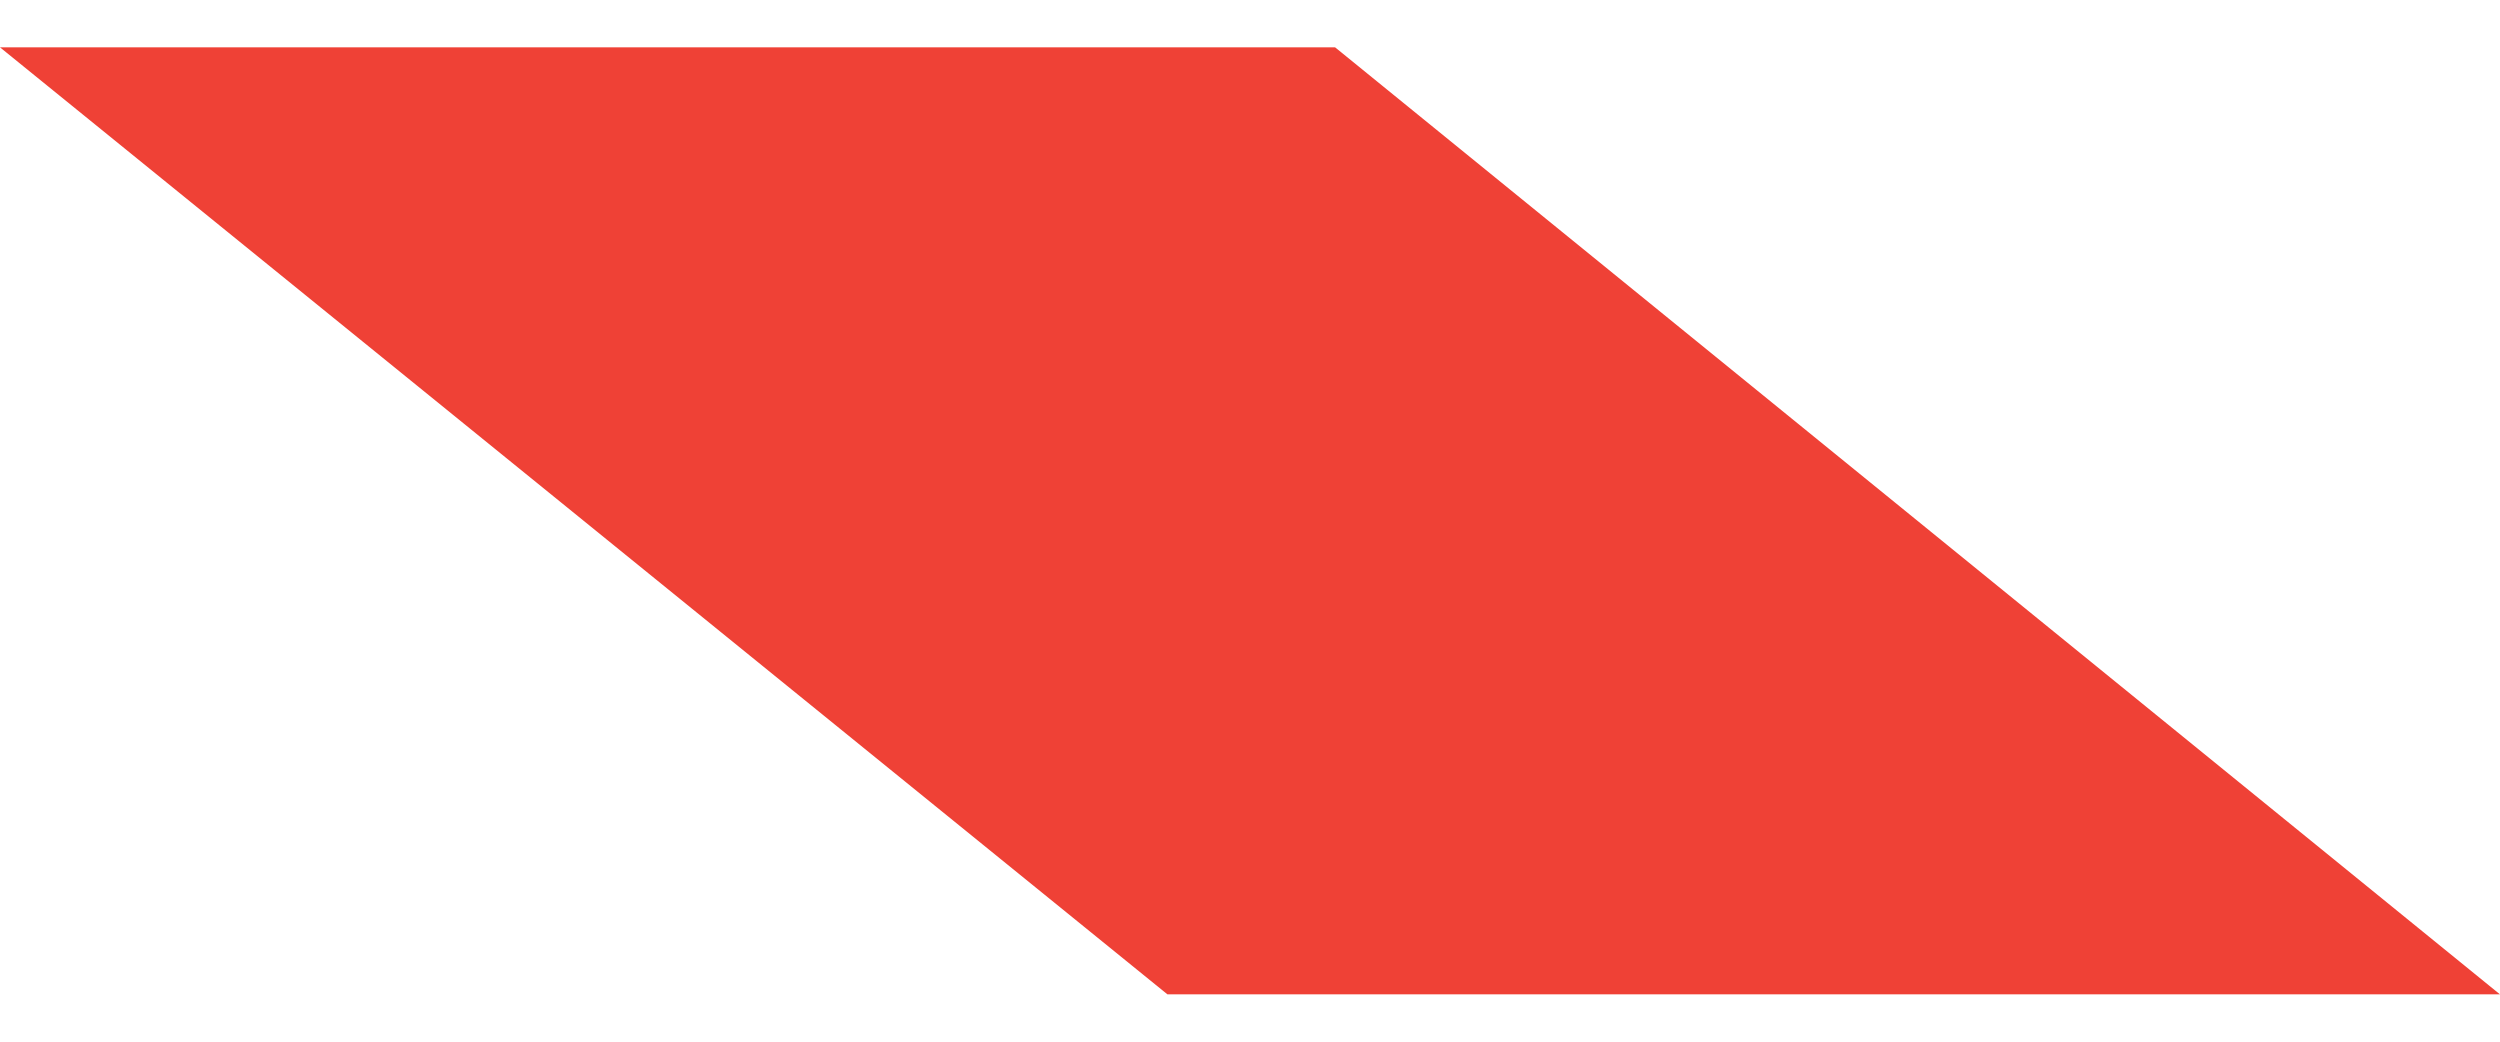
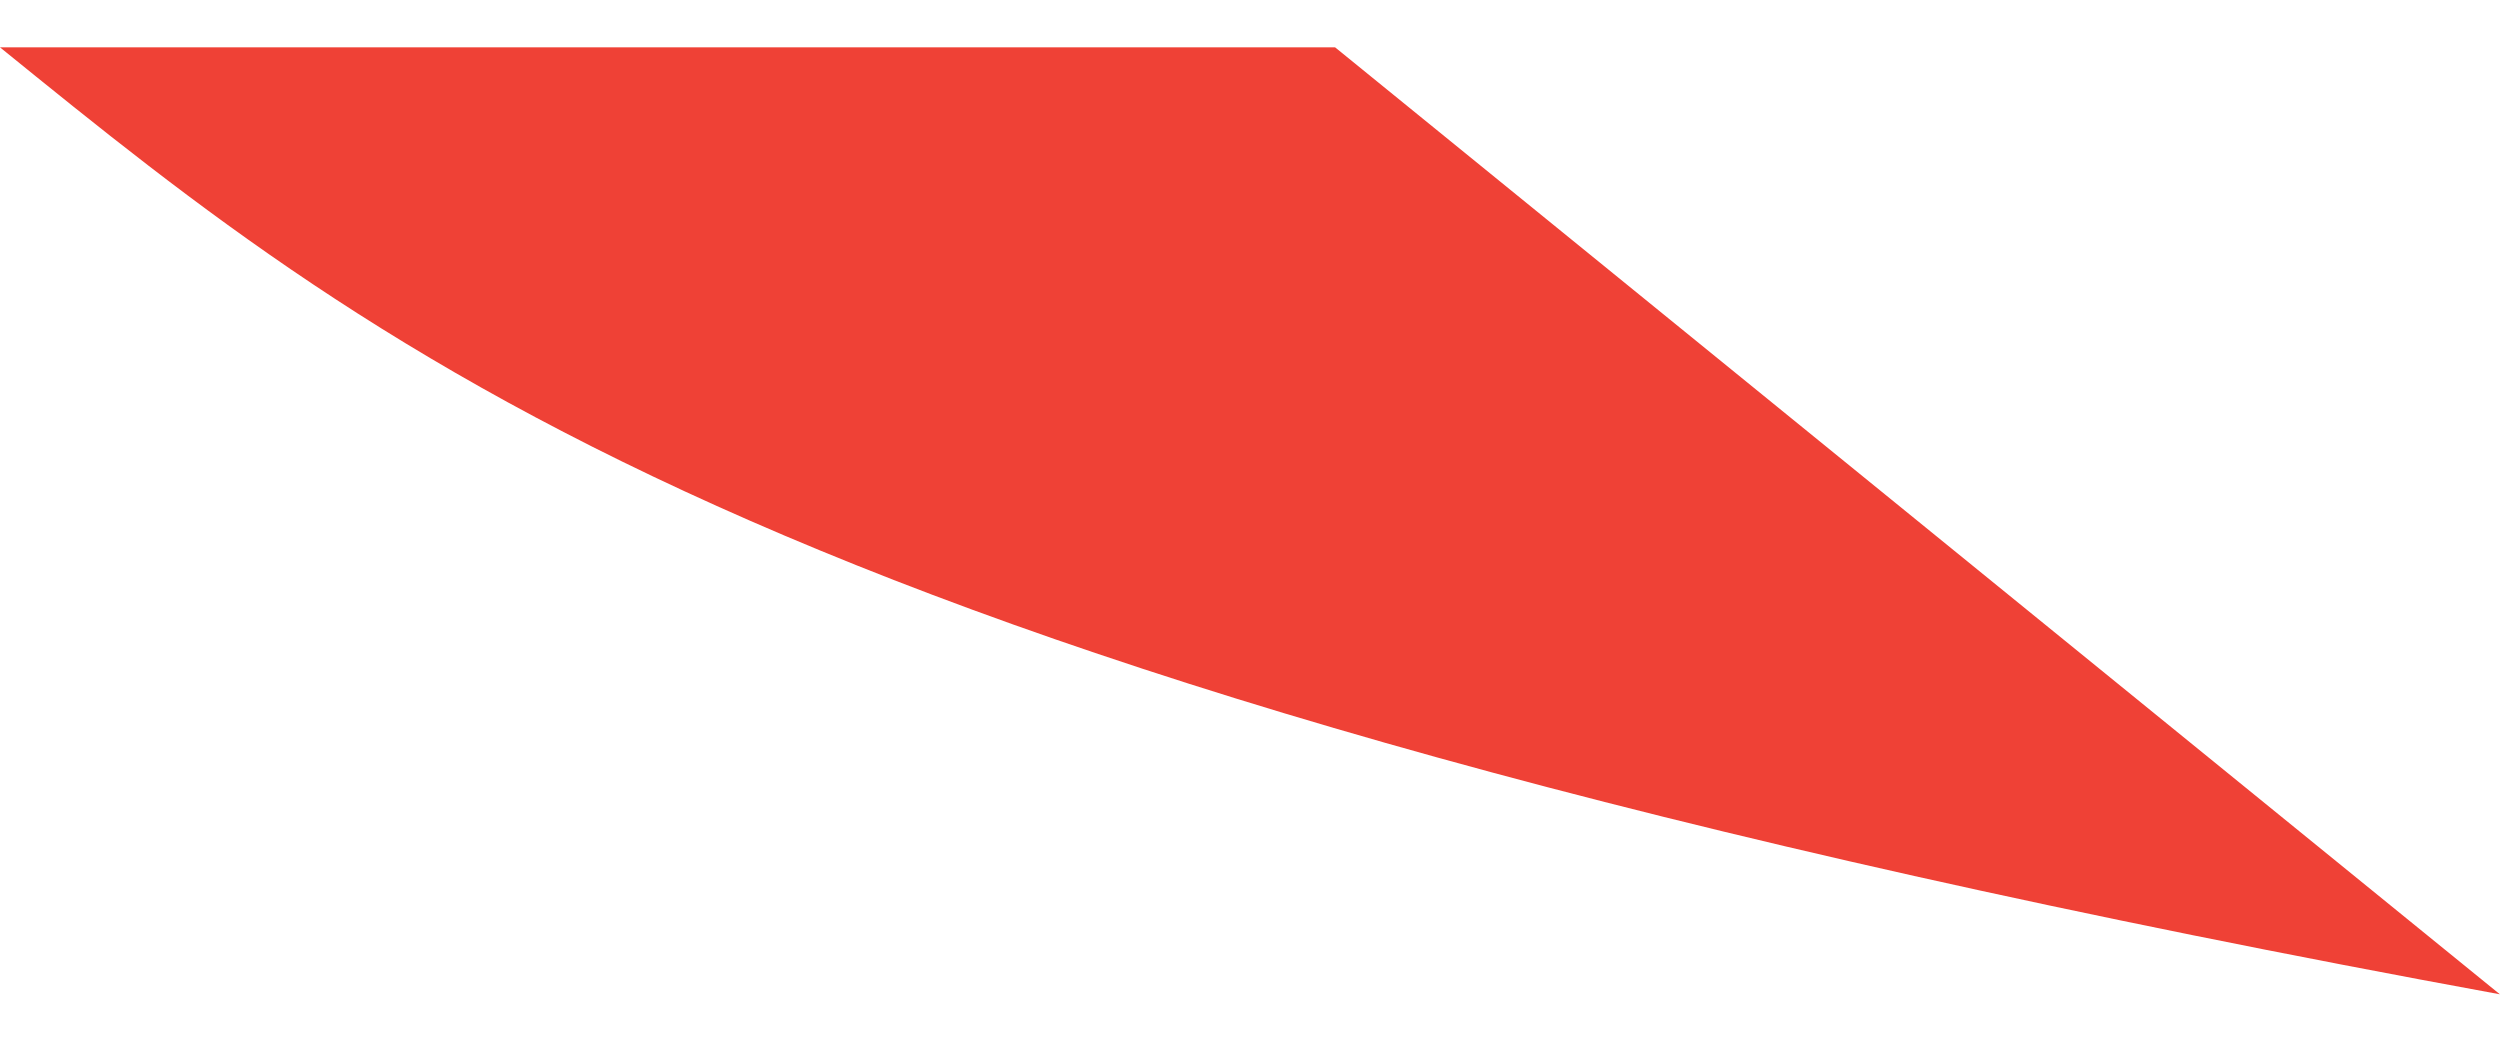
<svg xmlns="http://www.w3.org/2000/svg" width="48" height="20" viewBox="0 0 48 20" fill="none">
-   <path id="Vector" d="M48 19.091H22.414C14.943 13.032 7.471 6.968 0 0.909H25.634C33.089 6.971 40.543 13.032 47.998 19.091H48Z" fill="#EF4136" />
+   <path id="Vector" d="M48 19.091C14.943 13.032 7.471 6.968 0 0.909H25.634C33.089 6.971 40.543 13.032 47.998 19.091H48Z" fill="#EF4136" />
</svg>